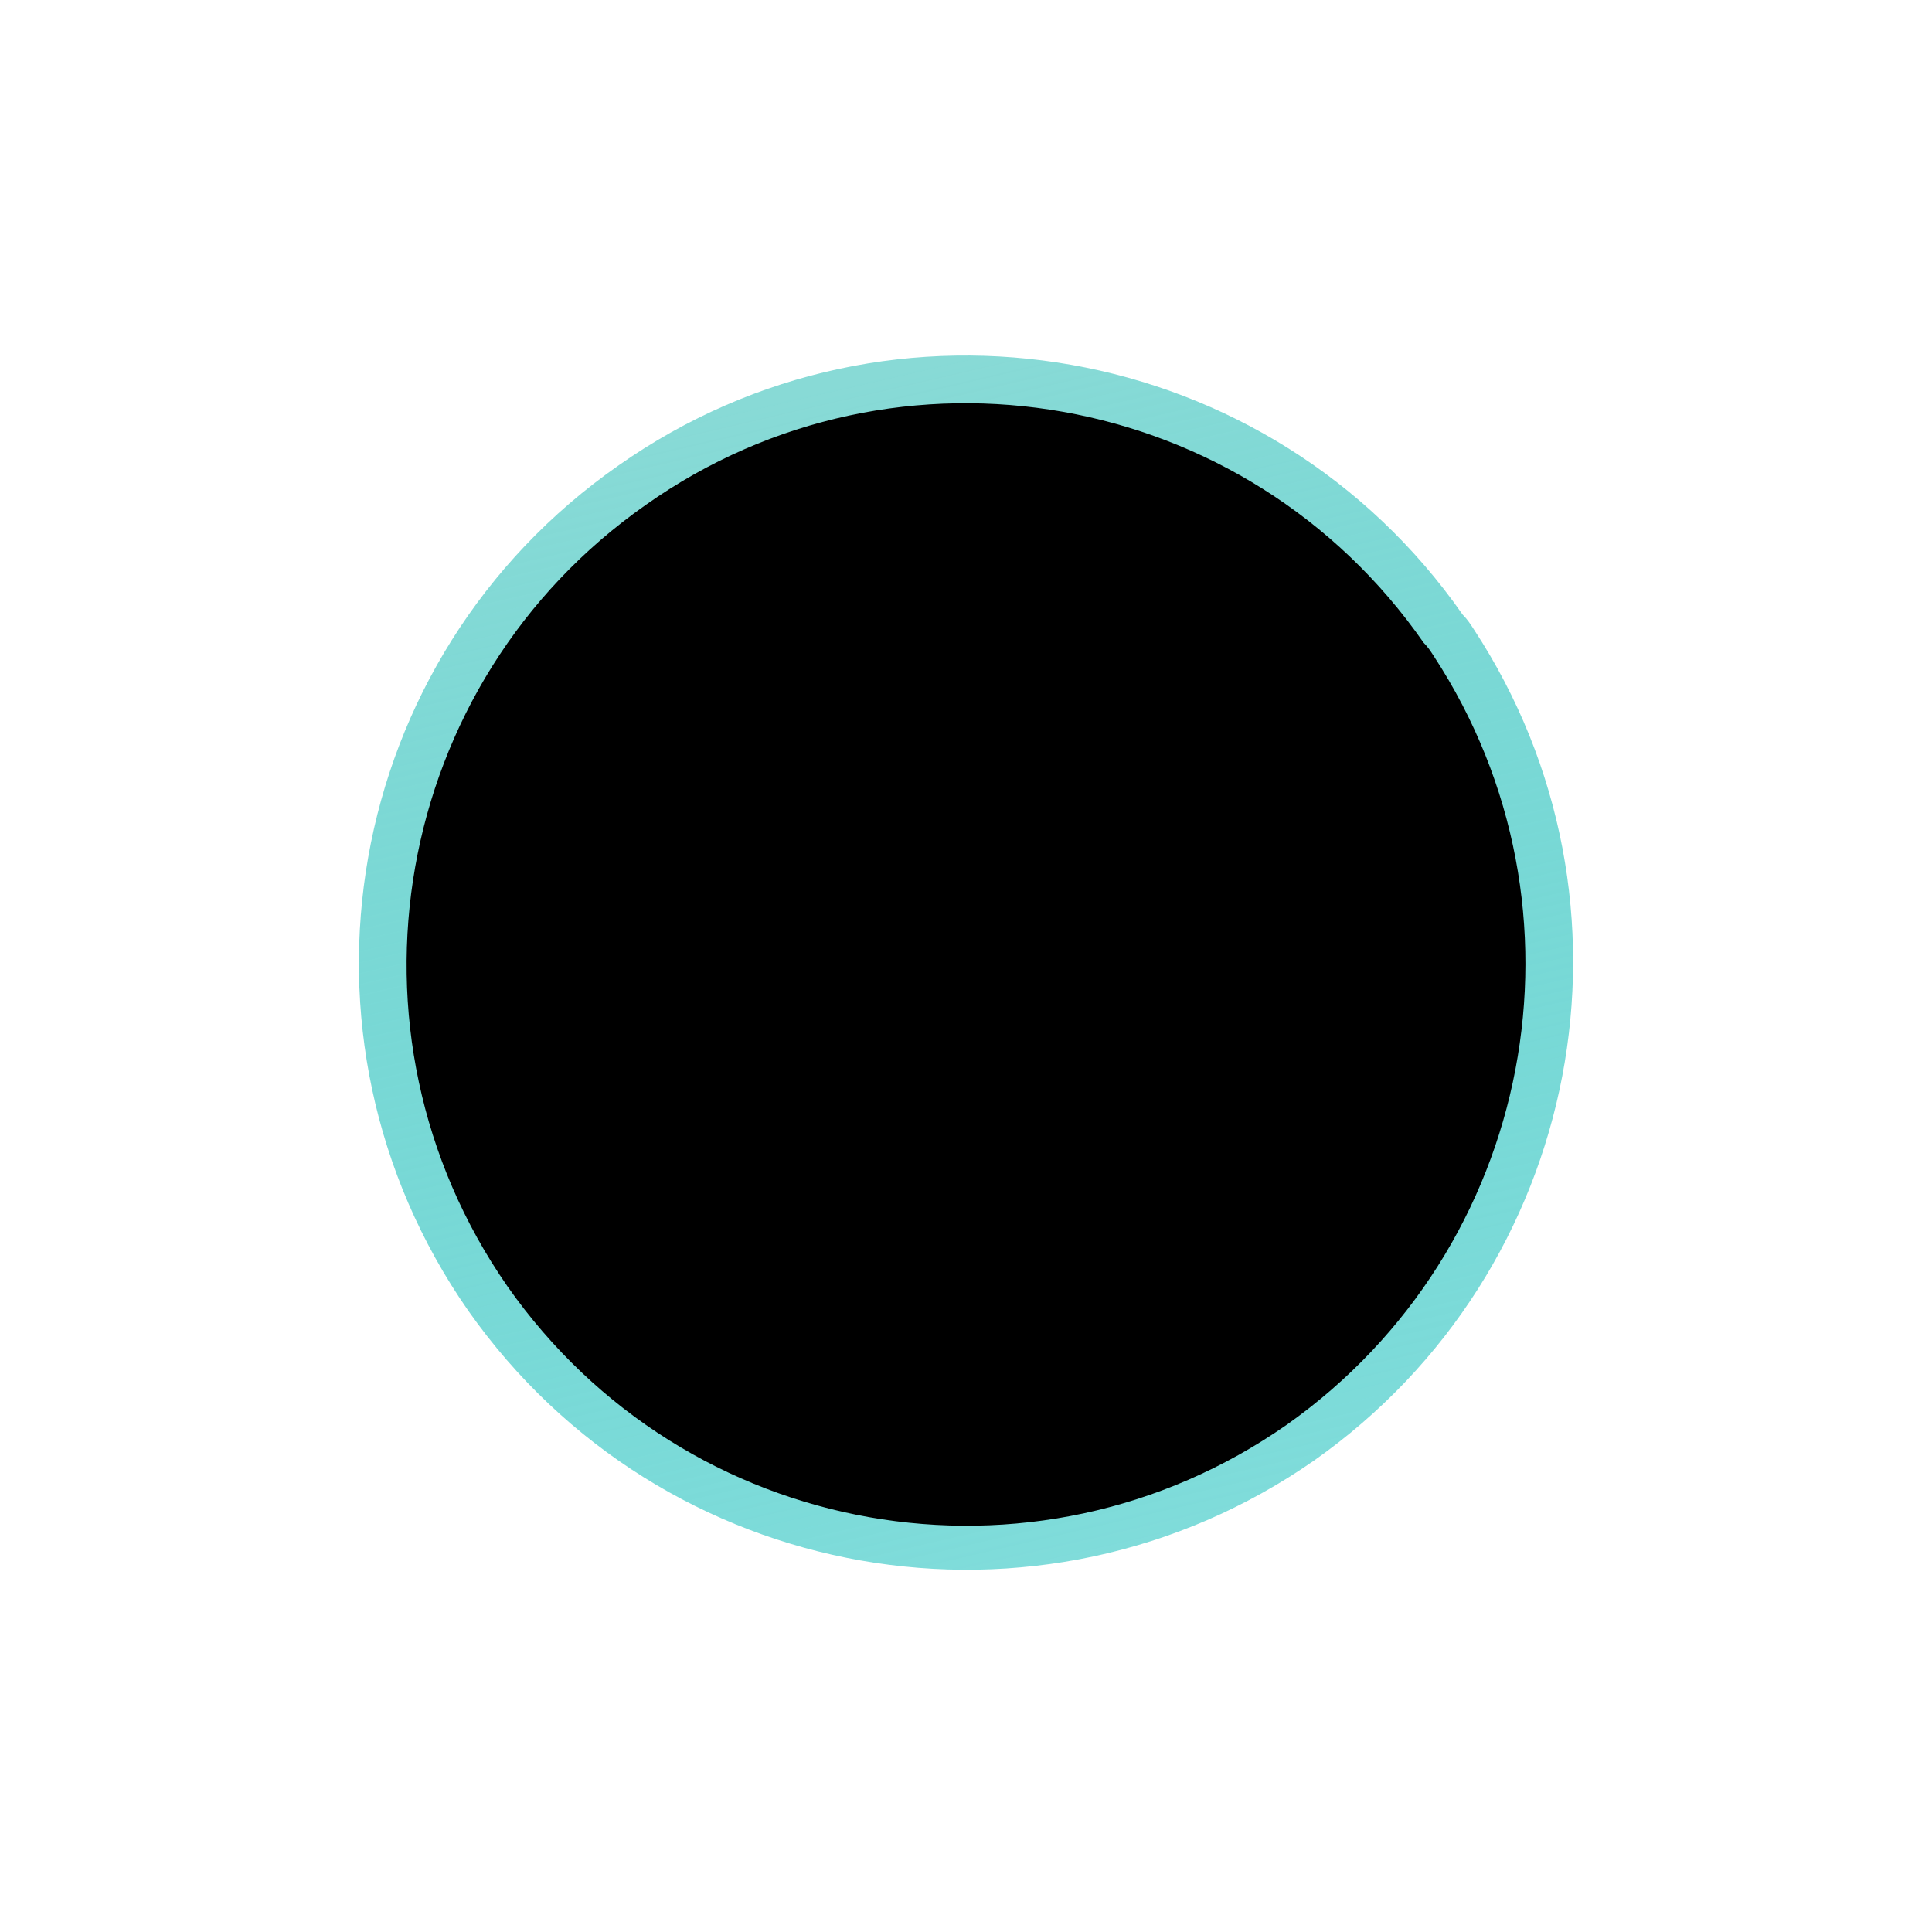
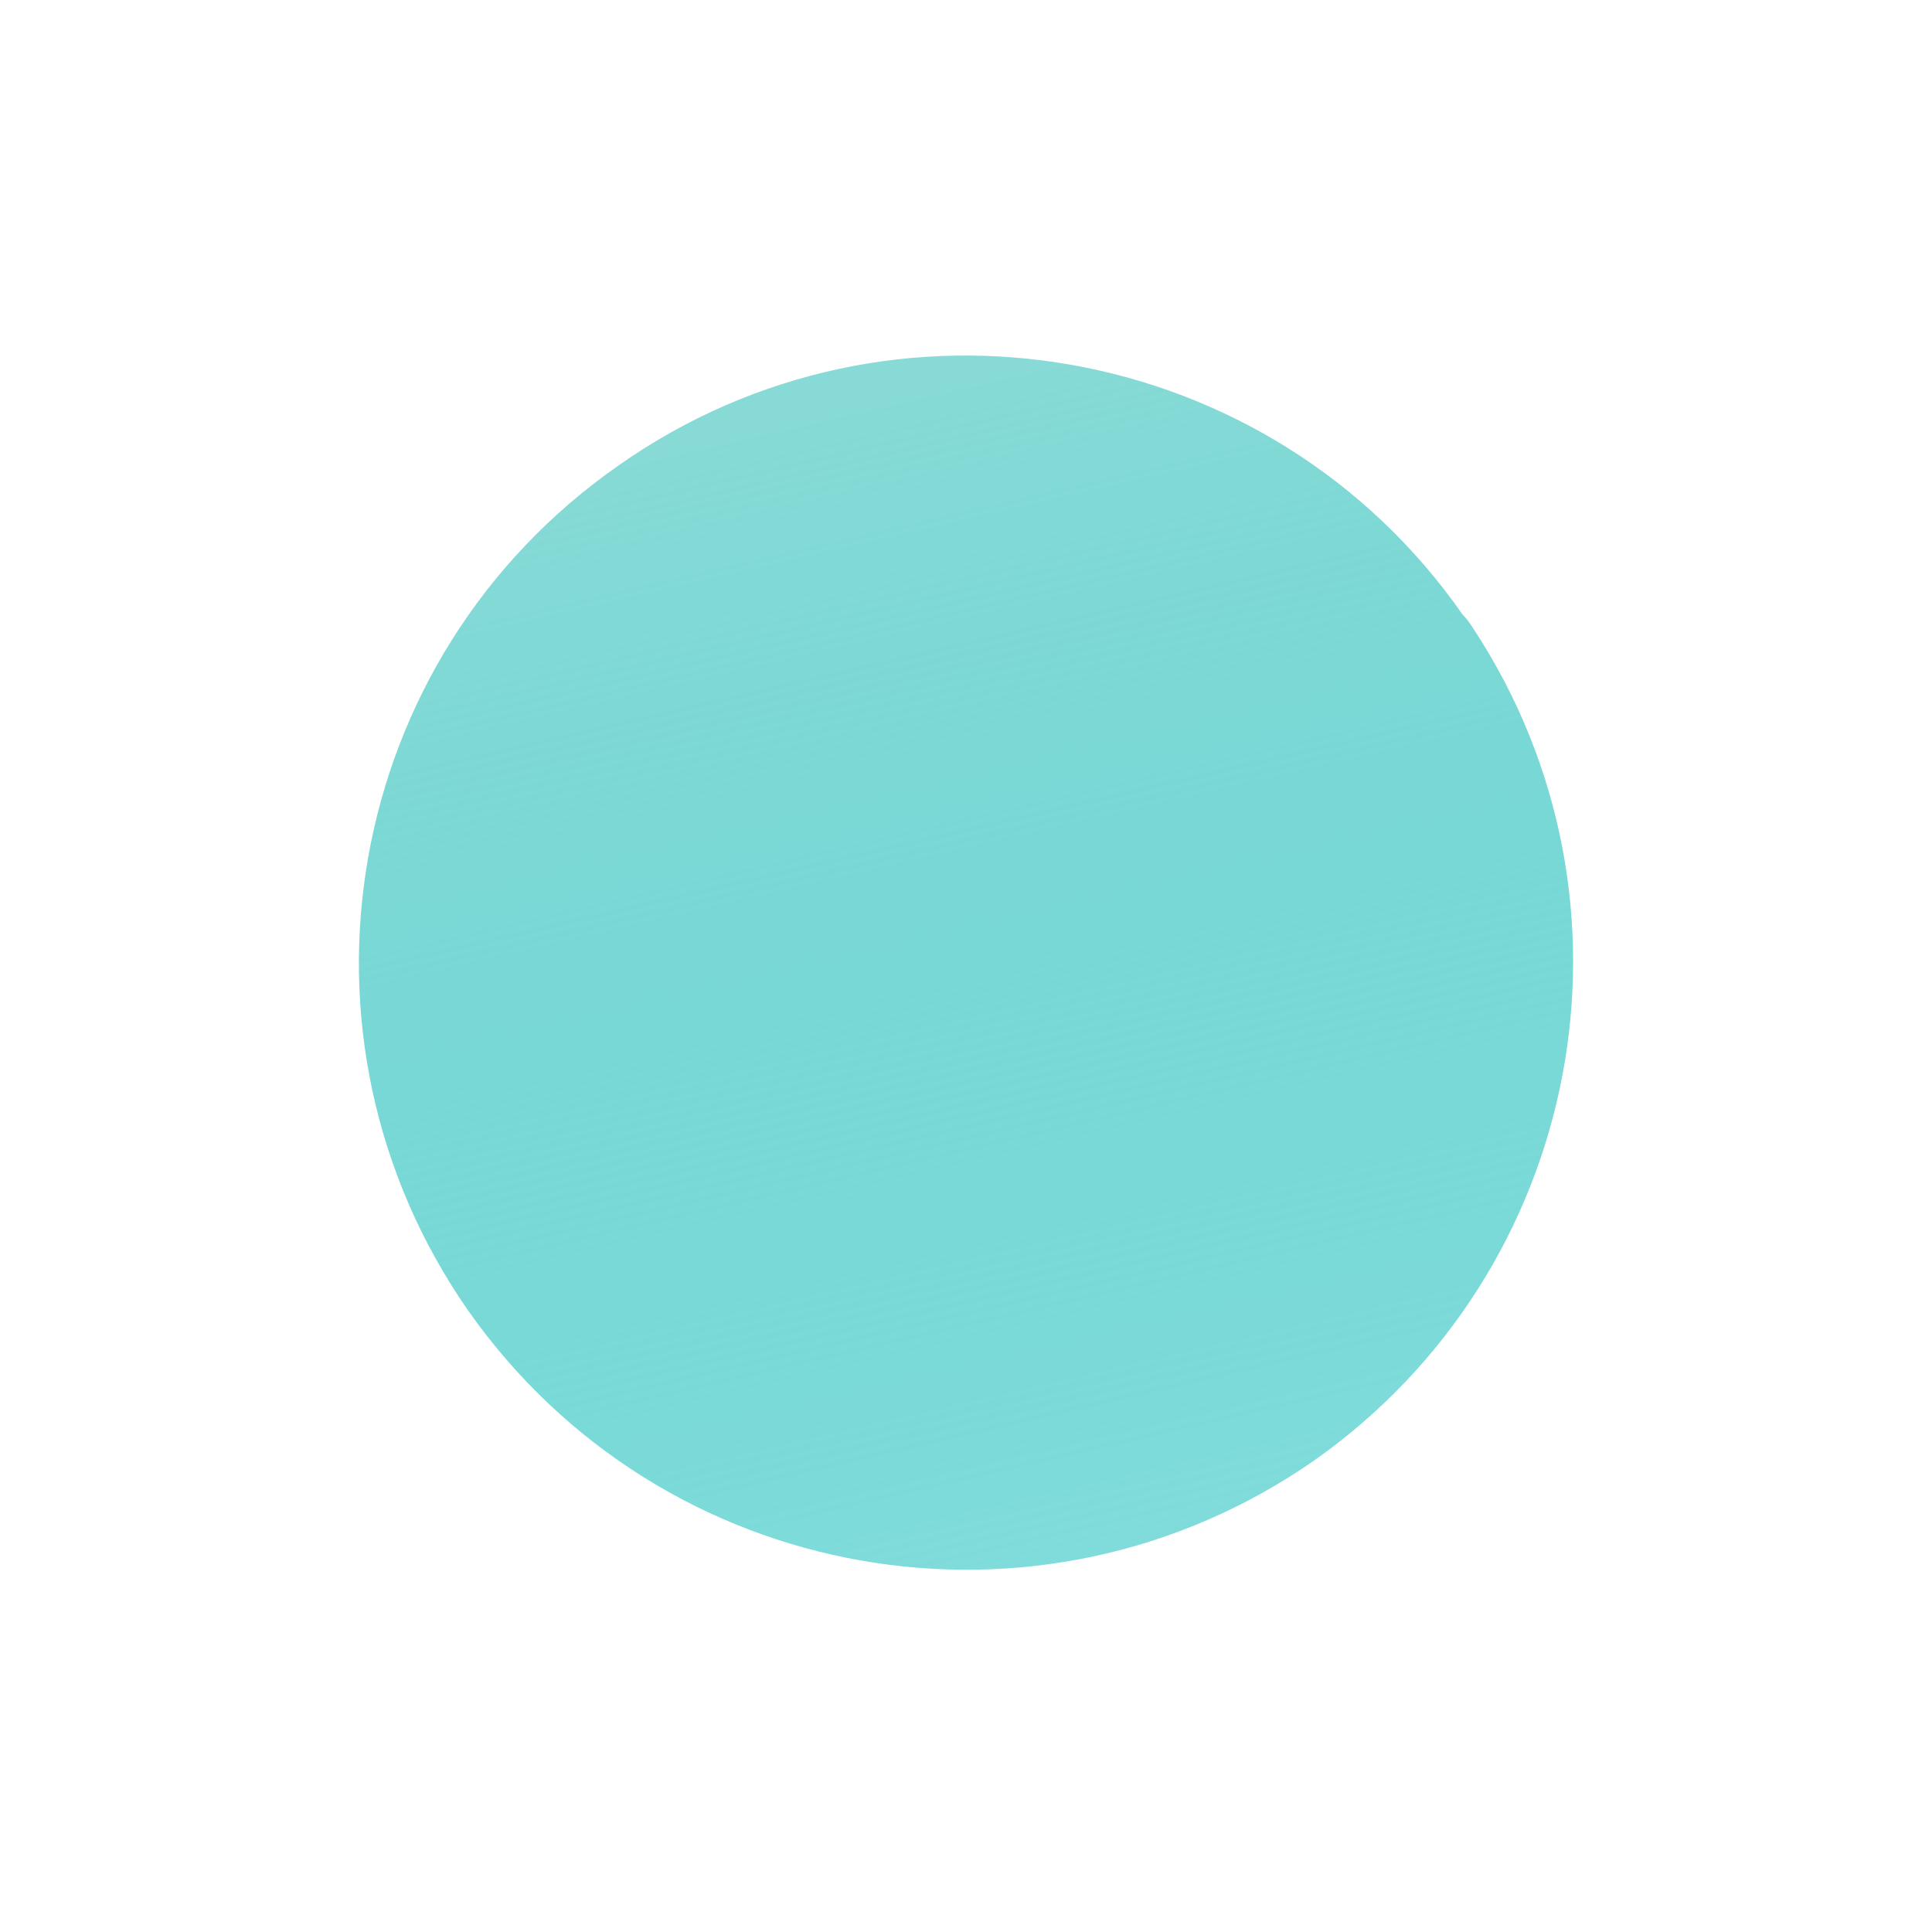
<svg xmlns="http://www.w3.org/2000/svg" width="288" height="288" viewBox="0 0 288 288" fill="none">
-   <path d="M195.911 217.703C154.971 246.221 98.637 236.397 69.802 195.384C41.254 154.418 51.12 98.048 92.203 69.386C133 40.677 189.477 50.691 218.026 91.61C218.741 92.325 219.17 92.993 219.694 93.803C246.431 134.579 236.041 189.422 195.911 217.703Z" fill="url(#paint0_linear_306_97)" />
+   <path d="M195.911 217.703C154.971 246.221 98.637 236.397 69.802 195.384C41.254 154.418 51.12 98.048 92.203 69.386C133 40.677 189.477 50.691 218.026 91.61C218.741 92.325 219.17 92.993 219.694 93.803C246.431 134.579 236.041 189.422 195.911 217.703" fill="url(#paint0_linear_306_97)" />
  <g filter="url(#filter0_f_306_97)">
-     <path d="M191.836 212.371C154.111 238.736 102.202 229.654 75.632 191.738C49.327 153.866 58.417 101.754 96.273 75.257C133.866 48.716 185.907 57.974 212.213 95.802C212.872 96.463 213.267 97.081 213.75 97.83C238.387 135.526 228.813 186.227 191.836 212.371Z" fill="black" />
-   </g>
+     </g>
  <defs>
    <filter id="filter0_f_306_97" x="0.611" y="0.108" width="286.783" height="287.329" filterUnits="userSpaceOnUse" color-interpolation-filters="sRGB">
      <feFlood flood-opacity="0" result="BackgroundImageFix" />
      <feBlend mode="normal" in="SourceGraphic" in2="BackgroundImageFix" result="shape" />
      <feGaussianBlur stdDeviation="30" result="effect1_foregroundBlur_306_97" />
    </filter>
    <linearGradient id="paint0_linear_306_97" x1="144" y1="53" x2="189.824" y2="250.881" gradientUnits="userSpaceOnUse">
      <stop stop-color="#88DAD6" />
      <stop offset="1" stop-color="#0DBDBA" stop-opacity="0.5" />
    </linearGradient>
  </defs>
</svg>